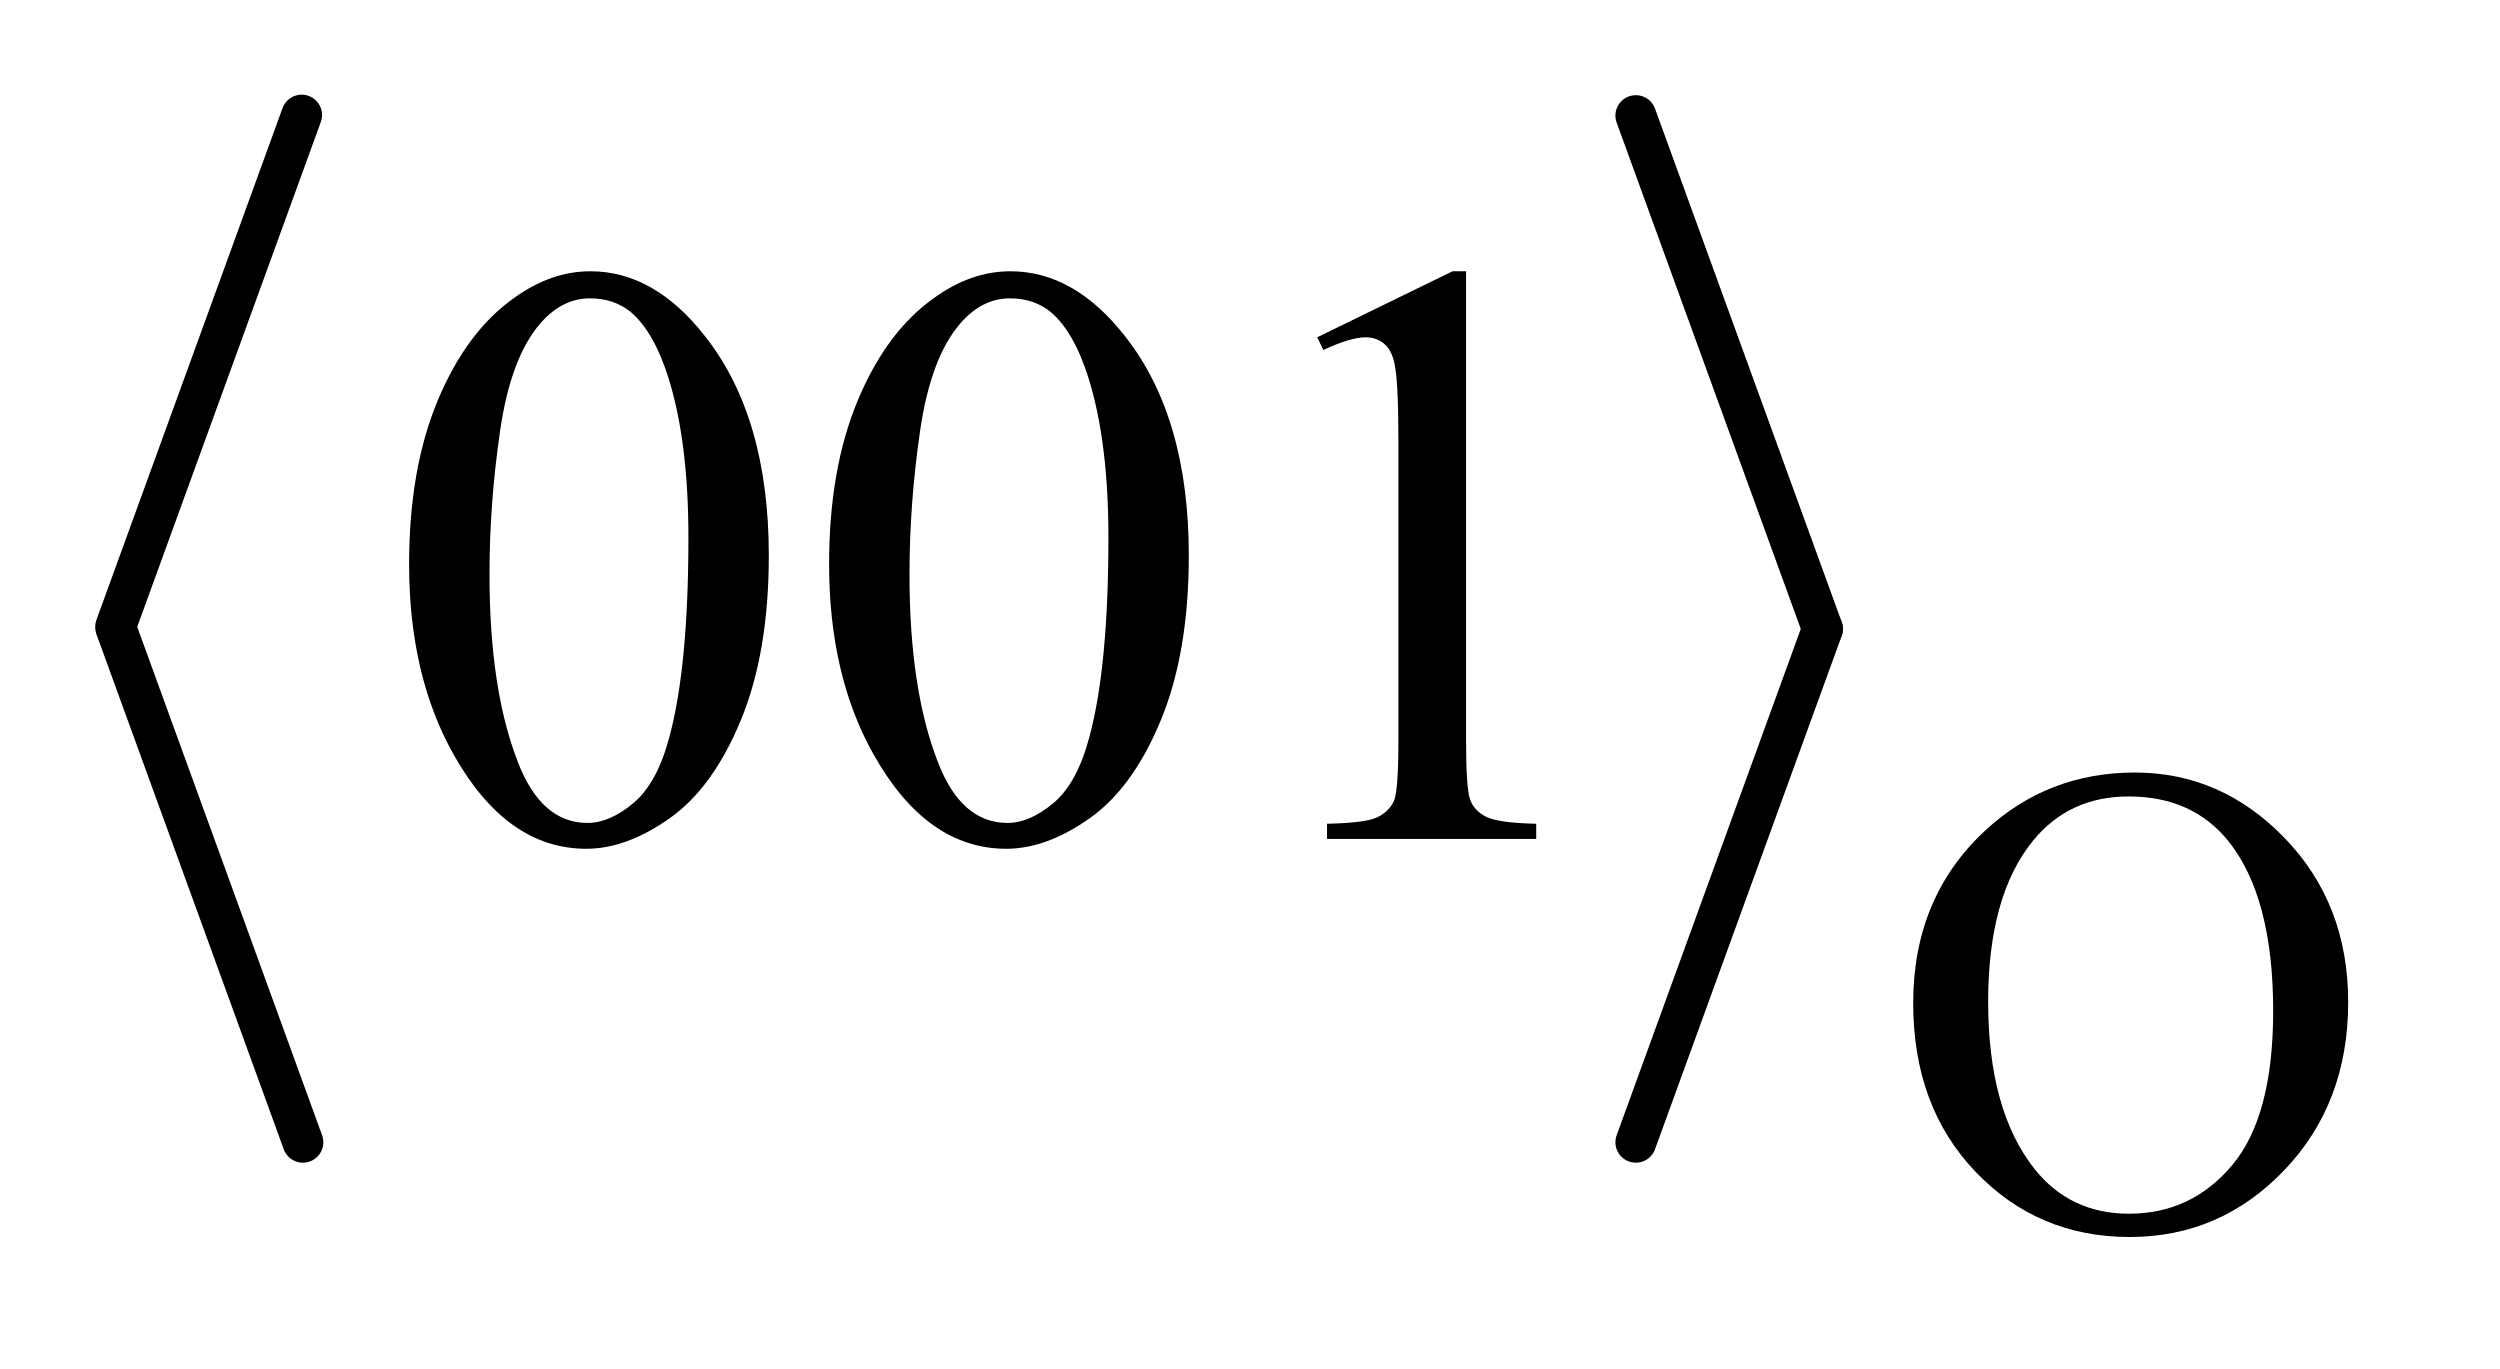
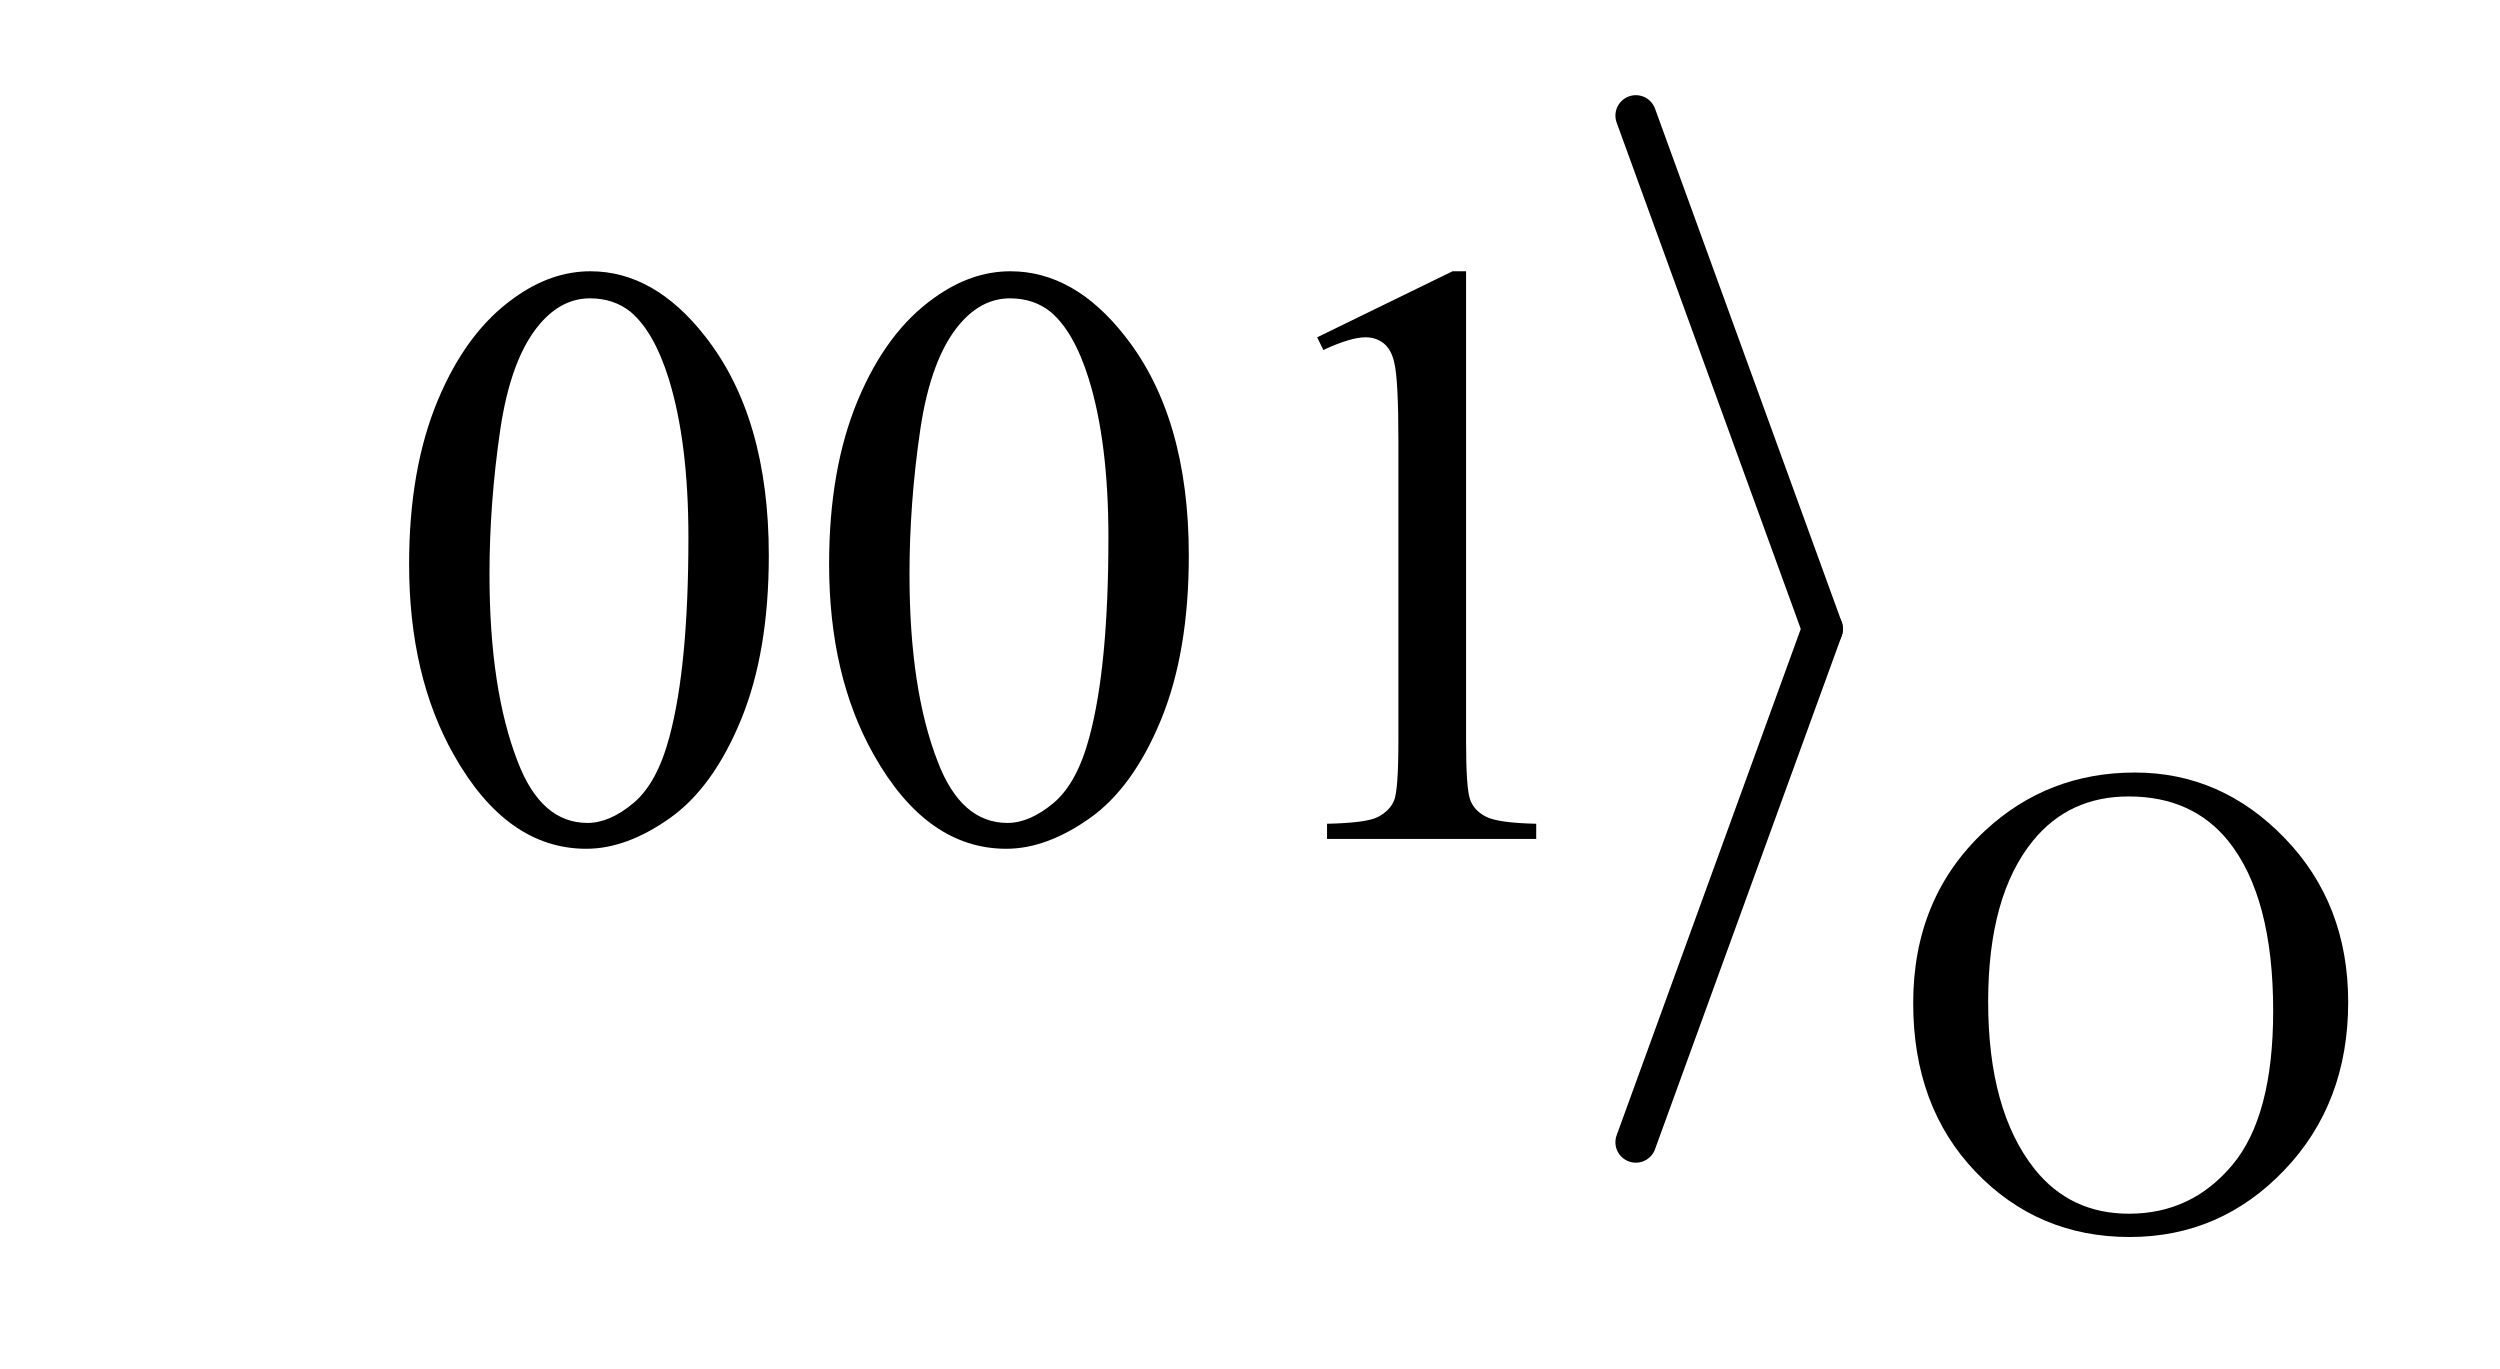
<svg xmlns="http://www.w3.org/2000/svg" stroke-dasharray="none" shape-rendering="auto" font-family="'Dialog'" text-rendering="auto" width="42" fill-opacity="1" color-interpolation="auto" color-rendering="auto" preserveAspectRatio="xMidYMid meet" font-size="12px" viewBox="0 0 42 23" fill="black" stroke="black" image-rendering="auto" stroke-miterlimit="10" stroke-linecap="square" stroke-linejoin="miter" font-style="normal" stroke-width="1" height="23" stroke-dashoffset="0" font-weight="normal" stroke-opacity="1">
  <defs id="genericDefs" />
  <g>
    <defs id="defs1">
      <clipPath clipPathUnits="userSpaceOnUse" id="clipPath1">
        <path d="M0.969 1.006 L27.09 1.006 L27.09 15.288 L0.969 15.288 L0.969 1.006 Z" />
      </clipPath>
      <clipPath clipPathUnits="userSpaceOnUse" id="clipPath2">
        <path d="M31.049 32.151 L31.049 488.433 L868.286 488.433 L868.286 32.151 Z" />
      </clipPath>
    </defs>
    <g stroke-width="14" transform="scale(1.576,1.576) translate(-0.969,-1.006) matrix(0.031,0,0,0.031,0,0)" stroke-linejoin="round" stroke-linecap="round">
-       <line y2="248" fill="none" x1="135" clip-path="url(#clipPath2)" x2="71" y1="72" />
-     </g>
+       </g>
    <g stroke-width="14" transform="matrix(0.049,0,0,0.049,-1.526,-1.586)" stroke-linejoin="round" stroke-linecap="round">
-       <line y2="424" fill="none" x1="71" clip-path="url(#clipPath2)" x2="135" y1="248" />
-     </g>
+       </g>
    <g stroke-width="14" transform="matrix(0.049,0,0,0.049,-1.526,-1.586)" stroke-linejoin="round" stroke-linecap="round">
      <line y2="248" fill="none" x1="592" clip-path="url(#clipPath2)" x2="656" y1="72" />
    </g>
    <g stroke-width="14" transform="matrix(0.049,0,0,0.049,-1.526,-1.586)" stroke-linejoin="round" stroke-linecap="round">
      <line y2="424" fill="none" x1="656" clip-path="url(#clipPath2)" x2="592" y1="248" />
    </g>
    <g transform="matrix(0.049,0,0,0.049,-1.526,-1.586)">
      <path d="M763.109 297.234 Q792.766 297.234 814.5 319.75 Q836.234 342.266 836.234 375.953 Q836.234 410.656 814.328 433.57 Q792.422 456.484 761.312 456.484 Q729.875 456.484 708.484 434.133 Q687.094 411.781 687.094 376.297 Q687.094 340.016 711.797 317.109 Q733.25 297.234 763.109 297.234 ZM760.984 305.438 Q740.547 305.438 728.188 320.594 Q712.797 339.453 712.797 375.844 Q712.797 413.125 728.75 433.234 Q741 448.5 761.094 448.5 Q782.547 448.5 796.531 431.773 Q810.516 415.047 810.516 378.984 Q810.516 339.906 795.125 320.703 Q782.766 305.438 760.984 305.438 Z" stroke="none" clip-path="url(#clipPath2)" />
    </g>
    <g transform="matrix(0.049,0,0,0.049,-1.526,-1.586)">
      <path d="M171.406 225.781 Q171.406 193.156 181.25 169.602 Q191.094 146.047 207.406 134.516 Q220.062 125.375 233.562 125.375 Q255.5 125.375 272.938 147.734 Q294.734 175.438 294.734 222.828 Q294.734 256.016 285.172 279.219 Q275.609 302.422 260.773 312.898 Q245.938 323.375 232.156 323.375 Q204.875 323.375 186.734 291.172 Q171.406 264.031 171.406 225.781 ZM198.969 229.297 Q198.969 268.672 208.672 293.562 Q216.688 314.516 232.578 314.516 Q240.172 314.516 248.328 307.695 Q256.484 300.875 260.703 284.844 Q267.172 260.656 267.172 216.641 Q267.172 184.016 260.422 162.219 Q255.359 146.047 247.344 139.297 Q241.578 134.656 233.422 134.656 Q223.859 134.656 216.406 143.234 Q206.281 154.906 202.625 179.938 Q198.969 204.969 198.969 229.297 ZM315.406 225.781 Q315.406 193.156 325.25 169.602 Q335.094 146.047 351.406 134.516 Q364.062 125.375 377.562 125.375 Q399.5 125.375 416.938 147.734 Q438.734 175.438 438.734 222.828 Q438.734 256.016 429.172 279.219 Q419.609 302.422 404.773 312.898 Q389.938 323.375 376.156 323.375 Q348.875 323.375 330.734 291.172 Q315.406 264.031 315.406 225.781 ZM342.969 229.297 Q342.969 268.672 352.672 293.562 Q360.688 314.516 376.578 314.516 Q384.172 314.516 392.328 307.695 Q400.484 300.875 404.703 284.844 Q411.172 260.656 411.172 216.641 Q411.172 184.016 404.422 162.219 Q399.359 146.047 391.344 139.297 Q385.578 134.656 377.422 134.656 Q367.859 134.656 360.406 143.234 Q350.281 154.906 346.625 179.938 Q342.969 204.969 342.969 229.297 ZM482.75 148.016 L529.156 125.375 L533.797 125.375 L533.797 286.391 Q533.797 302.422 535.133 306.359 Q536.469 310.297 540.688 312.406 Q544.906 314.516 557.844 314.797 L557.844 320 L486.125 320 L486.125 314.797 Q499.625 314.516 503.562 312.477 Q507.5 310.438 509.047 306.992 Q510.594 303.547 510.594 286.391 L510.594 183.453 Q510.594 162.641 509.188 156.734 Q508.203 152.234 505.602 150.125 Q503 148.016 499.344 148.016 Q494.141 148.016 484.859 152.375 L482.75 148.016 Z" stroke="none" clip-path="url(#clipPath2)" />
    </g>
  </g>
</svg>